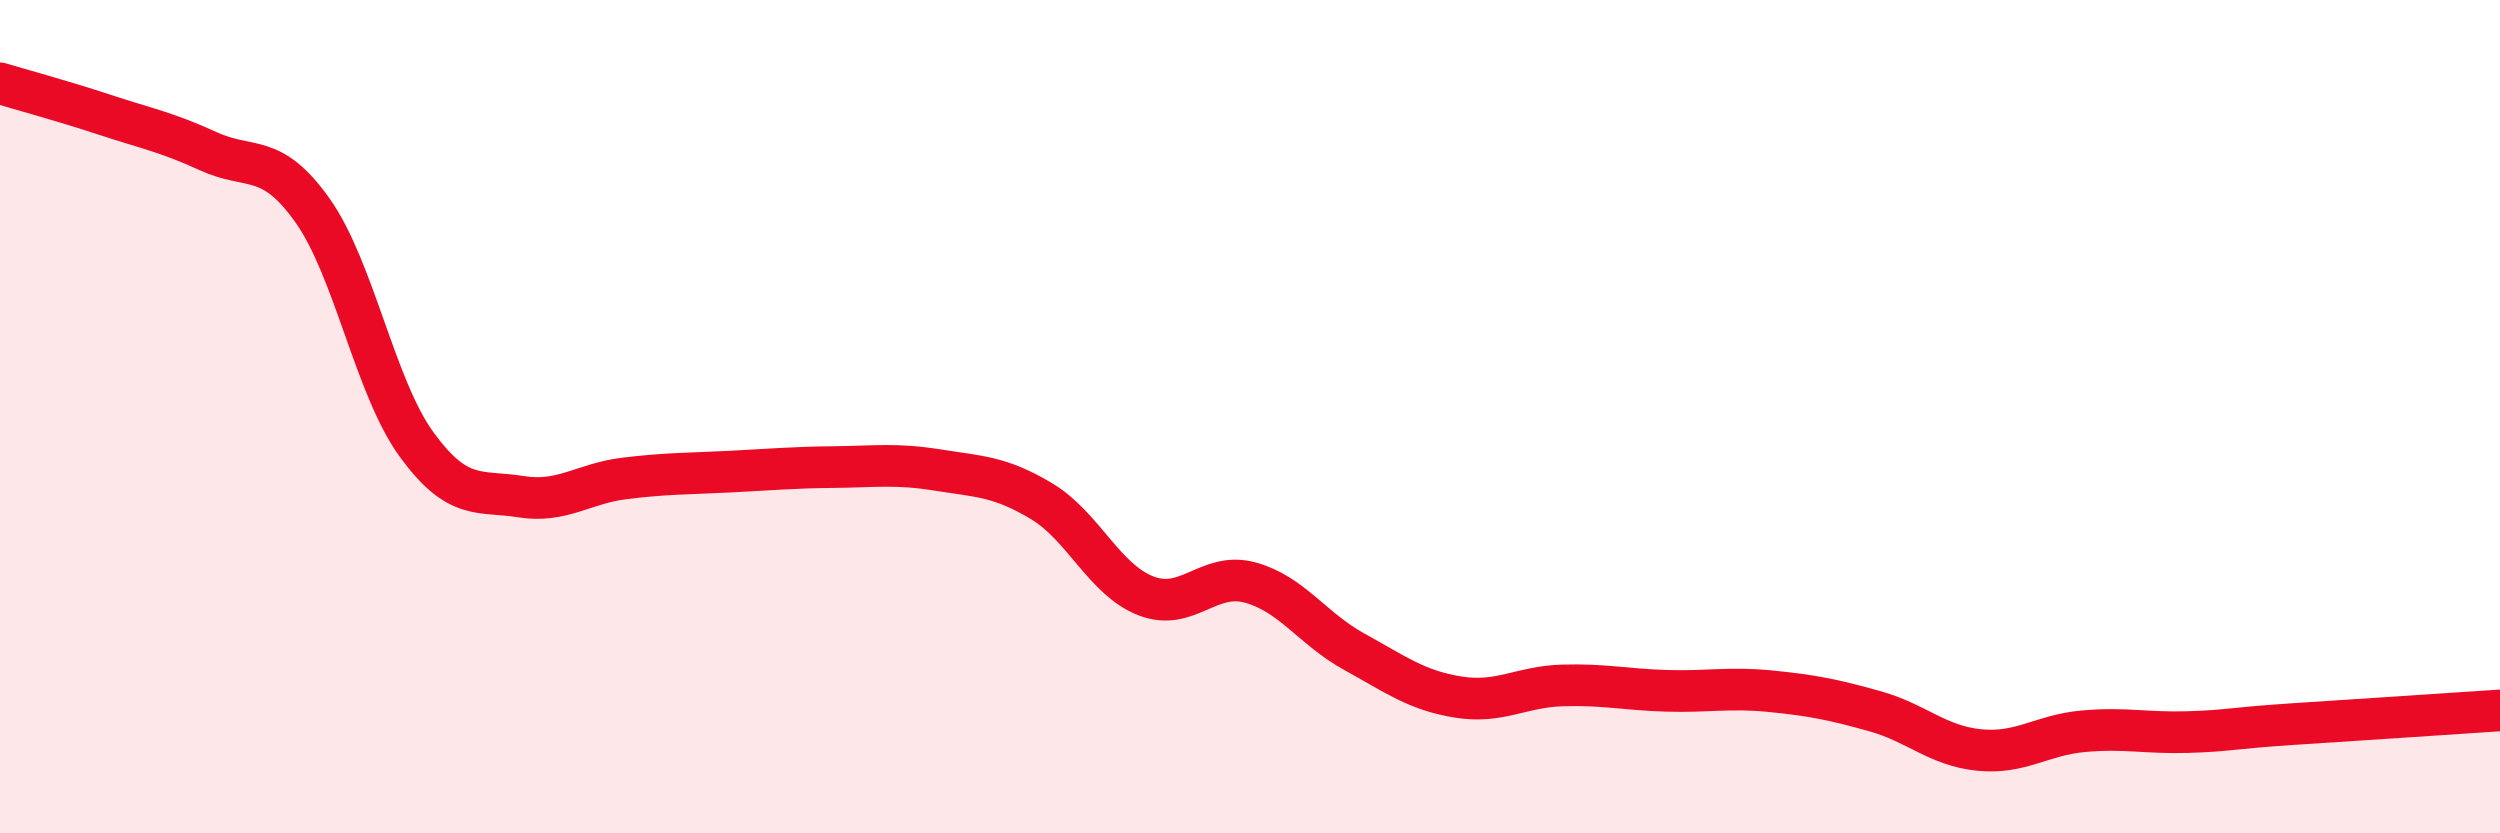
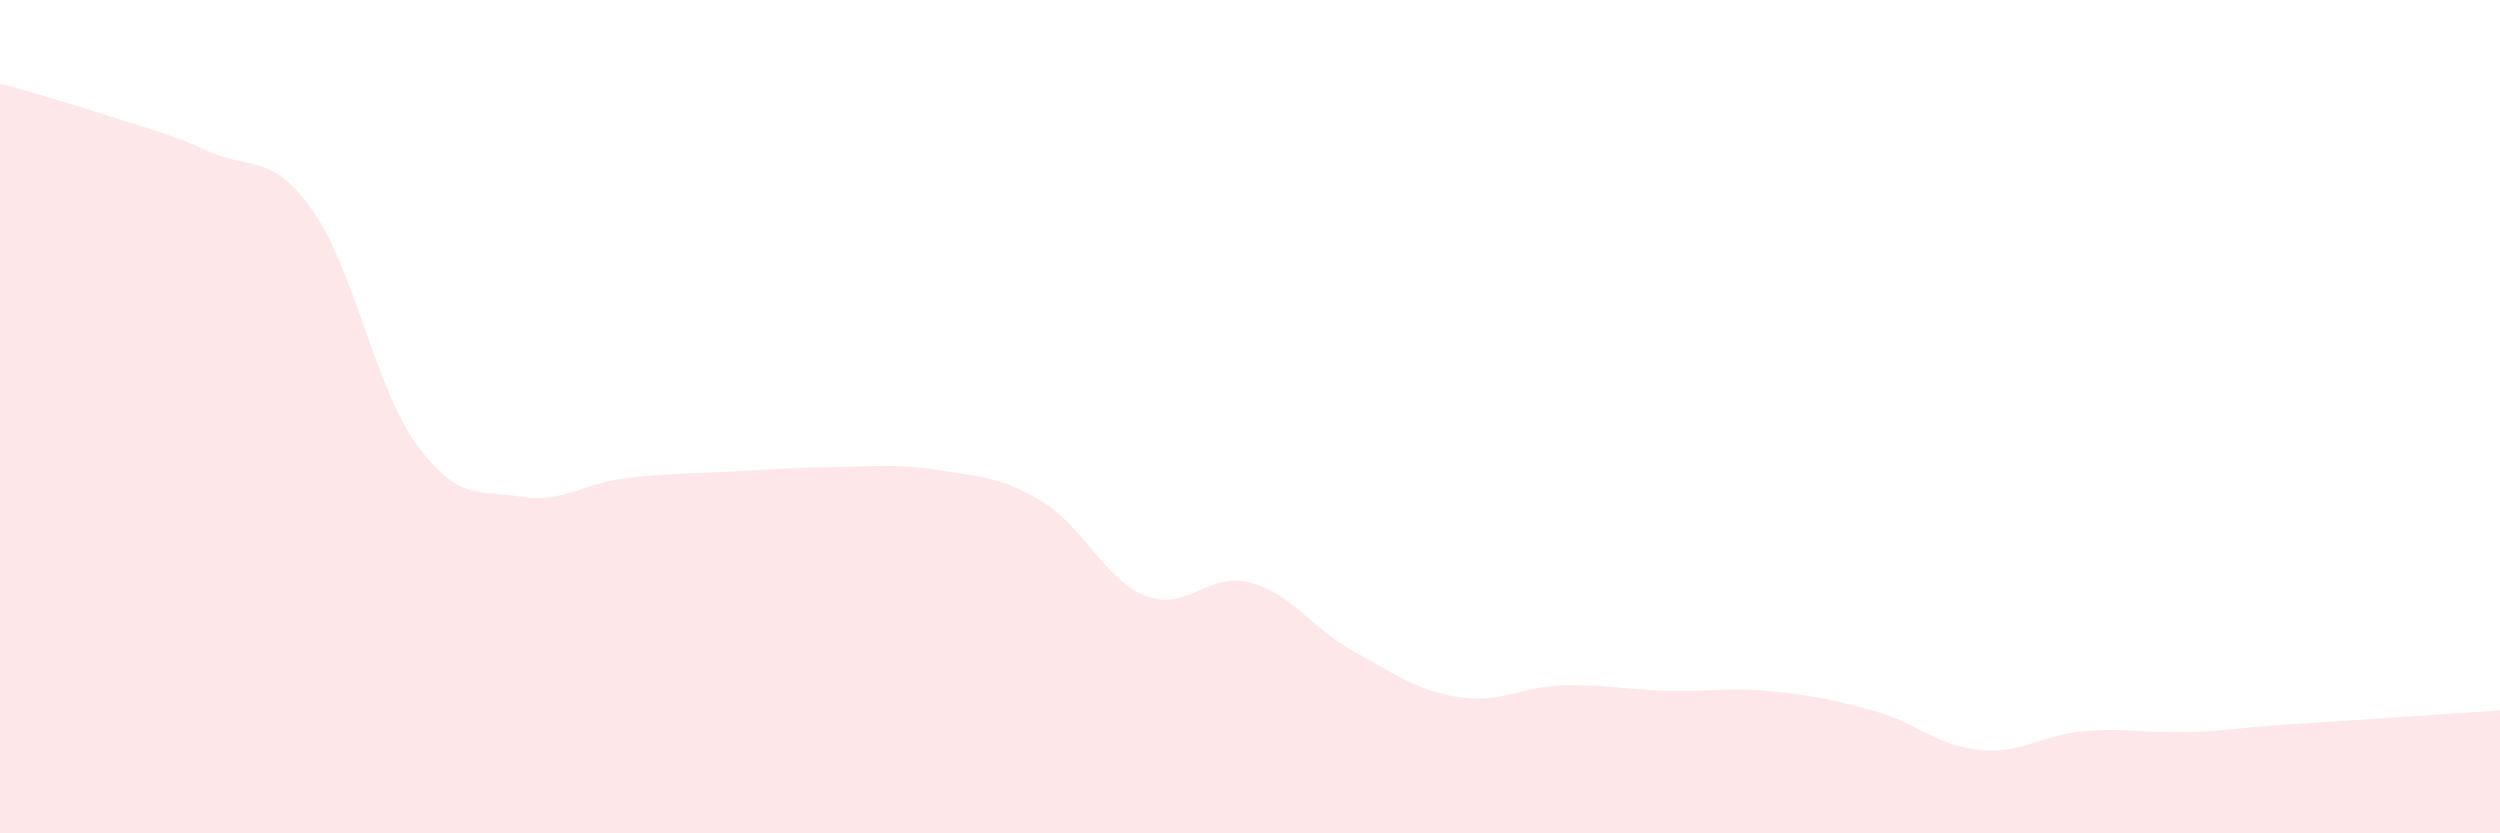
<svg xmlns="http://www.w3.org/2000/svg" width="60" height="20" viewBox="0 0 60 20">
  <path d="M 0,2 C 0.5,2.15 1.5,2.42 2.5,2.75 C 3.5,3.08 4,3.17 5,3.63 C 6,4.09 6.5,3.64 7.5,5.05 C 8.5,6.46 9,9.3 10,10.67 C 11,12.04 11.5,11.76 12.5,11.92 C 13.5,12.08 14,11.6 15,11.48 C 16,11.36 16.5,11.37 17.5,11.32 C 18.5,11.27 19,11.22 20,11.21 C 21,11.2 21.5,11.12 22.5,11.28 C 23.5,11.44 24,11.43 25,12.03 C 26,12.63 26.5,13.91 27.5,14.3 C 28.5,14.69 29,13.71 30,13.98 C 31,14.25 31.5,15.09 32.5,15.64 C 33.5,16.19 34,16.57 35,16.73 C 36,16.89 36.5,16.48 37.5,16.45 C 38.5,16.42 39,16.55 40,16.58 C 41,16.61 41.5,16.49 42.5,16.59 C 43.5,16.69 44,16.79 45,17.07 C 46,17.35 46.5,17.9 47.5,18 C 48.5,18.1 49,17.64 50,17.55 C 51,17.46 51.5,17.6 52.5,17.57 C 53.5,17.54 53.5,17.48 55,17.38 C 56.5,17.28 59,17.12 60,17.05L60 20L0 20Z" fill="#EB0A25" opacity="0.1" stroke-linecap="round" stroke-linejoin="round" />
-   <path d="M 0,2 C 0.5,2.15 1.5,2.42 2.5,2.75 C 3.5,3.08 4,3.17 5,3.63 C 6,4.09 6.5,3.64 7.5,5.05 C 8.5,6.46 9,9.3 10,10.67 C 11,12.04 11.5,11.76 12.5,11.92 C 13.5,12.08 14,11.6 15,11.48 C 16,11.36 16.5,11.37 17.5,11.32 C 18.5,11.27 19,11.22 20,11.21 C 21,11.2 21.5,11.12 22.5,11.28 C 23.5,11.44 24,11.43 25,12.03 C 26,12.63 26.5,13.91 27.5,14.3 C 28.5,14.69 29,13.71 30,13.98 C 31,14.25 31.5,15.09 32.5,15.64 C 33.5,16.19 34,16.57 35,16.73 C 36,16.89 36.5,16.48 37.5,16.45 C 38.5,16.42 39,16.55 40,16.58 C 41,16.61 41.5,16.49 42.5,16.59 C 43.5,16.69 44,16.79 45,17.07 C 46,17.35 46.5,17.9 47.5,18 C 48.5,18.1 49,17.64 50,17.55 C 51,17.46 51.5,17.6 52.5,17.57 C 53.5,17.54 53.5,17.48 55,17.38 C 56.5,17.28 59,17.12 60,17.05" stroke="#EB0A25" stroke-width="1" fill="none" stroke-linecap="round" stroke-linejoin="round" />
</svg>